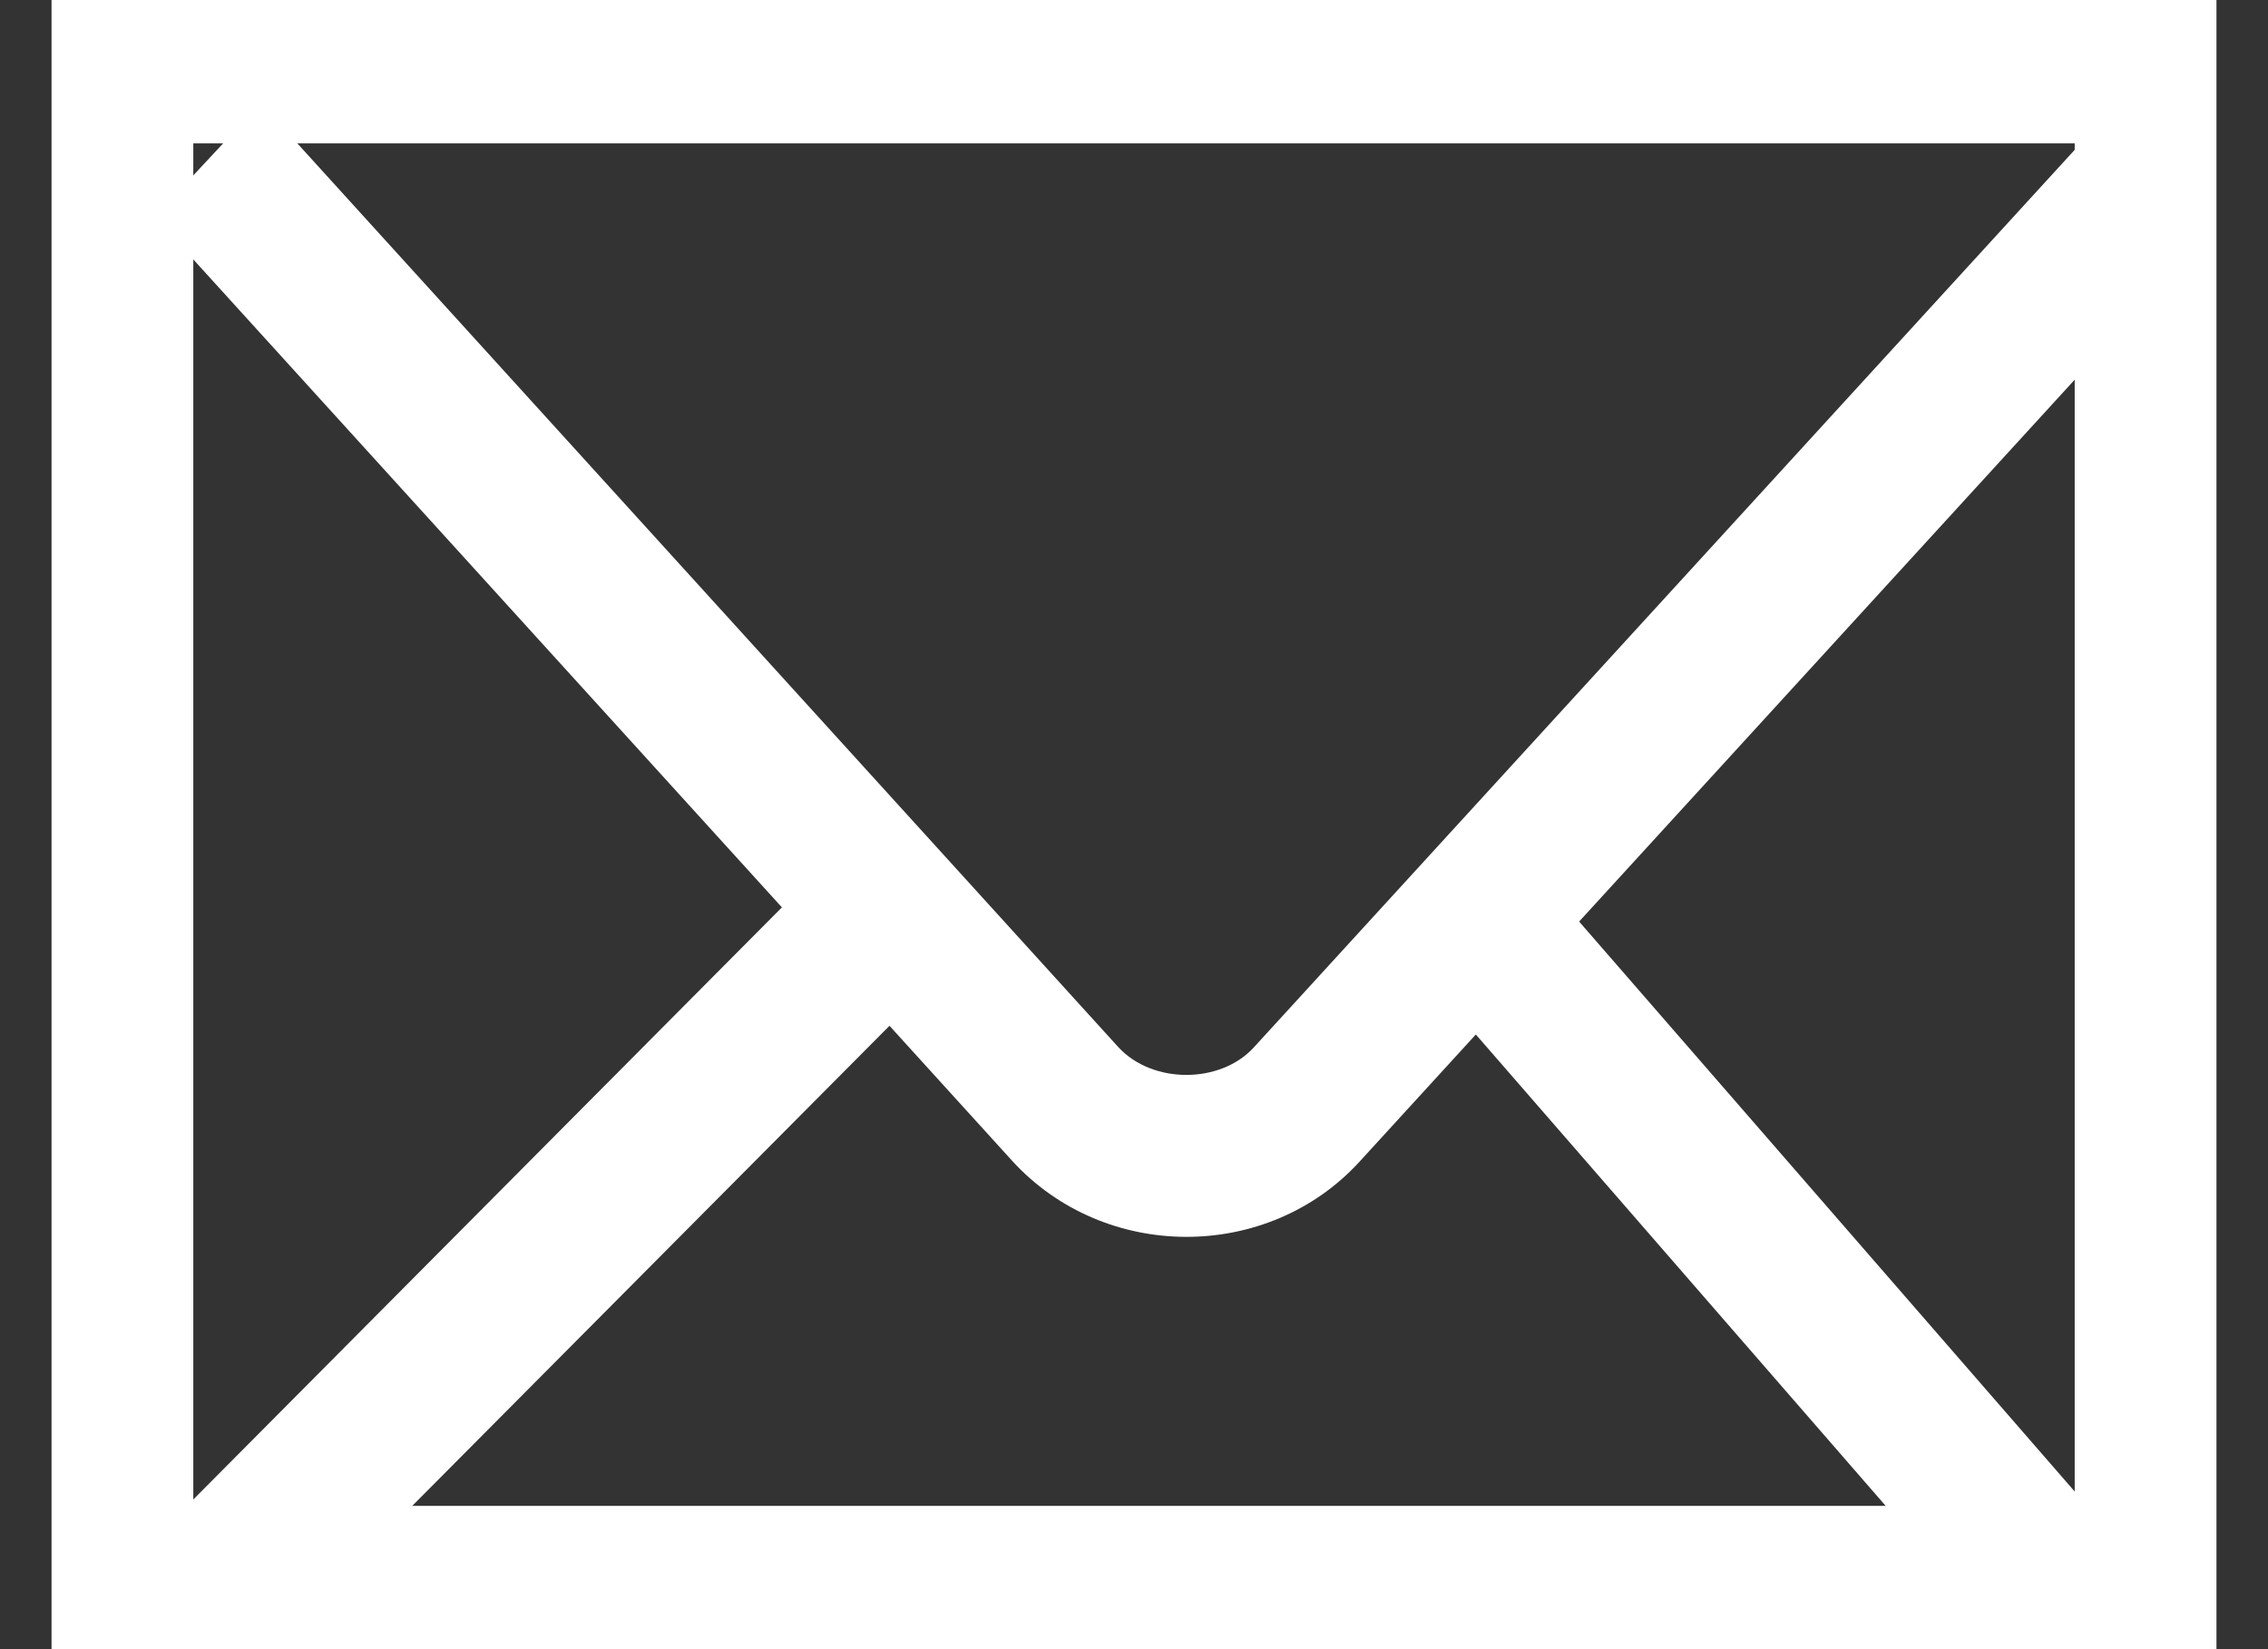
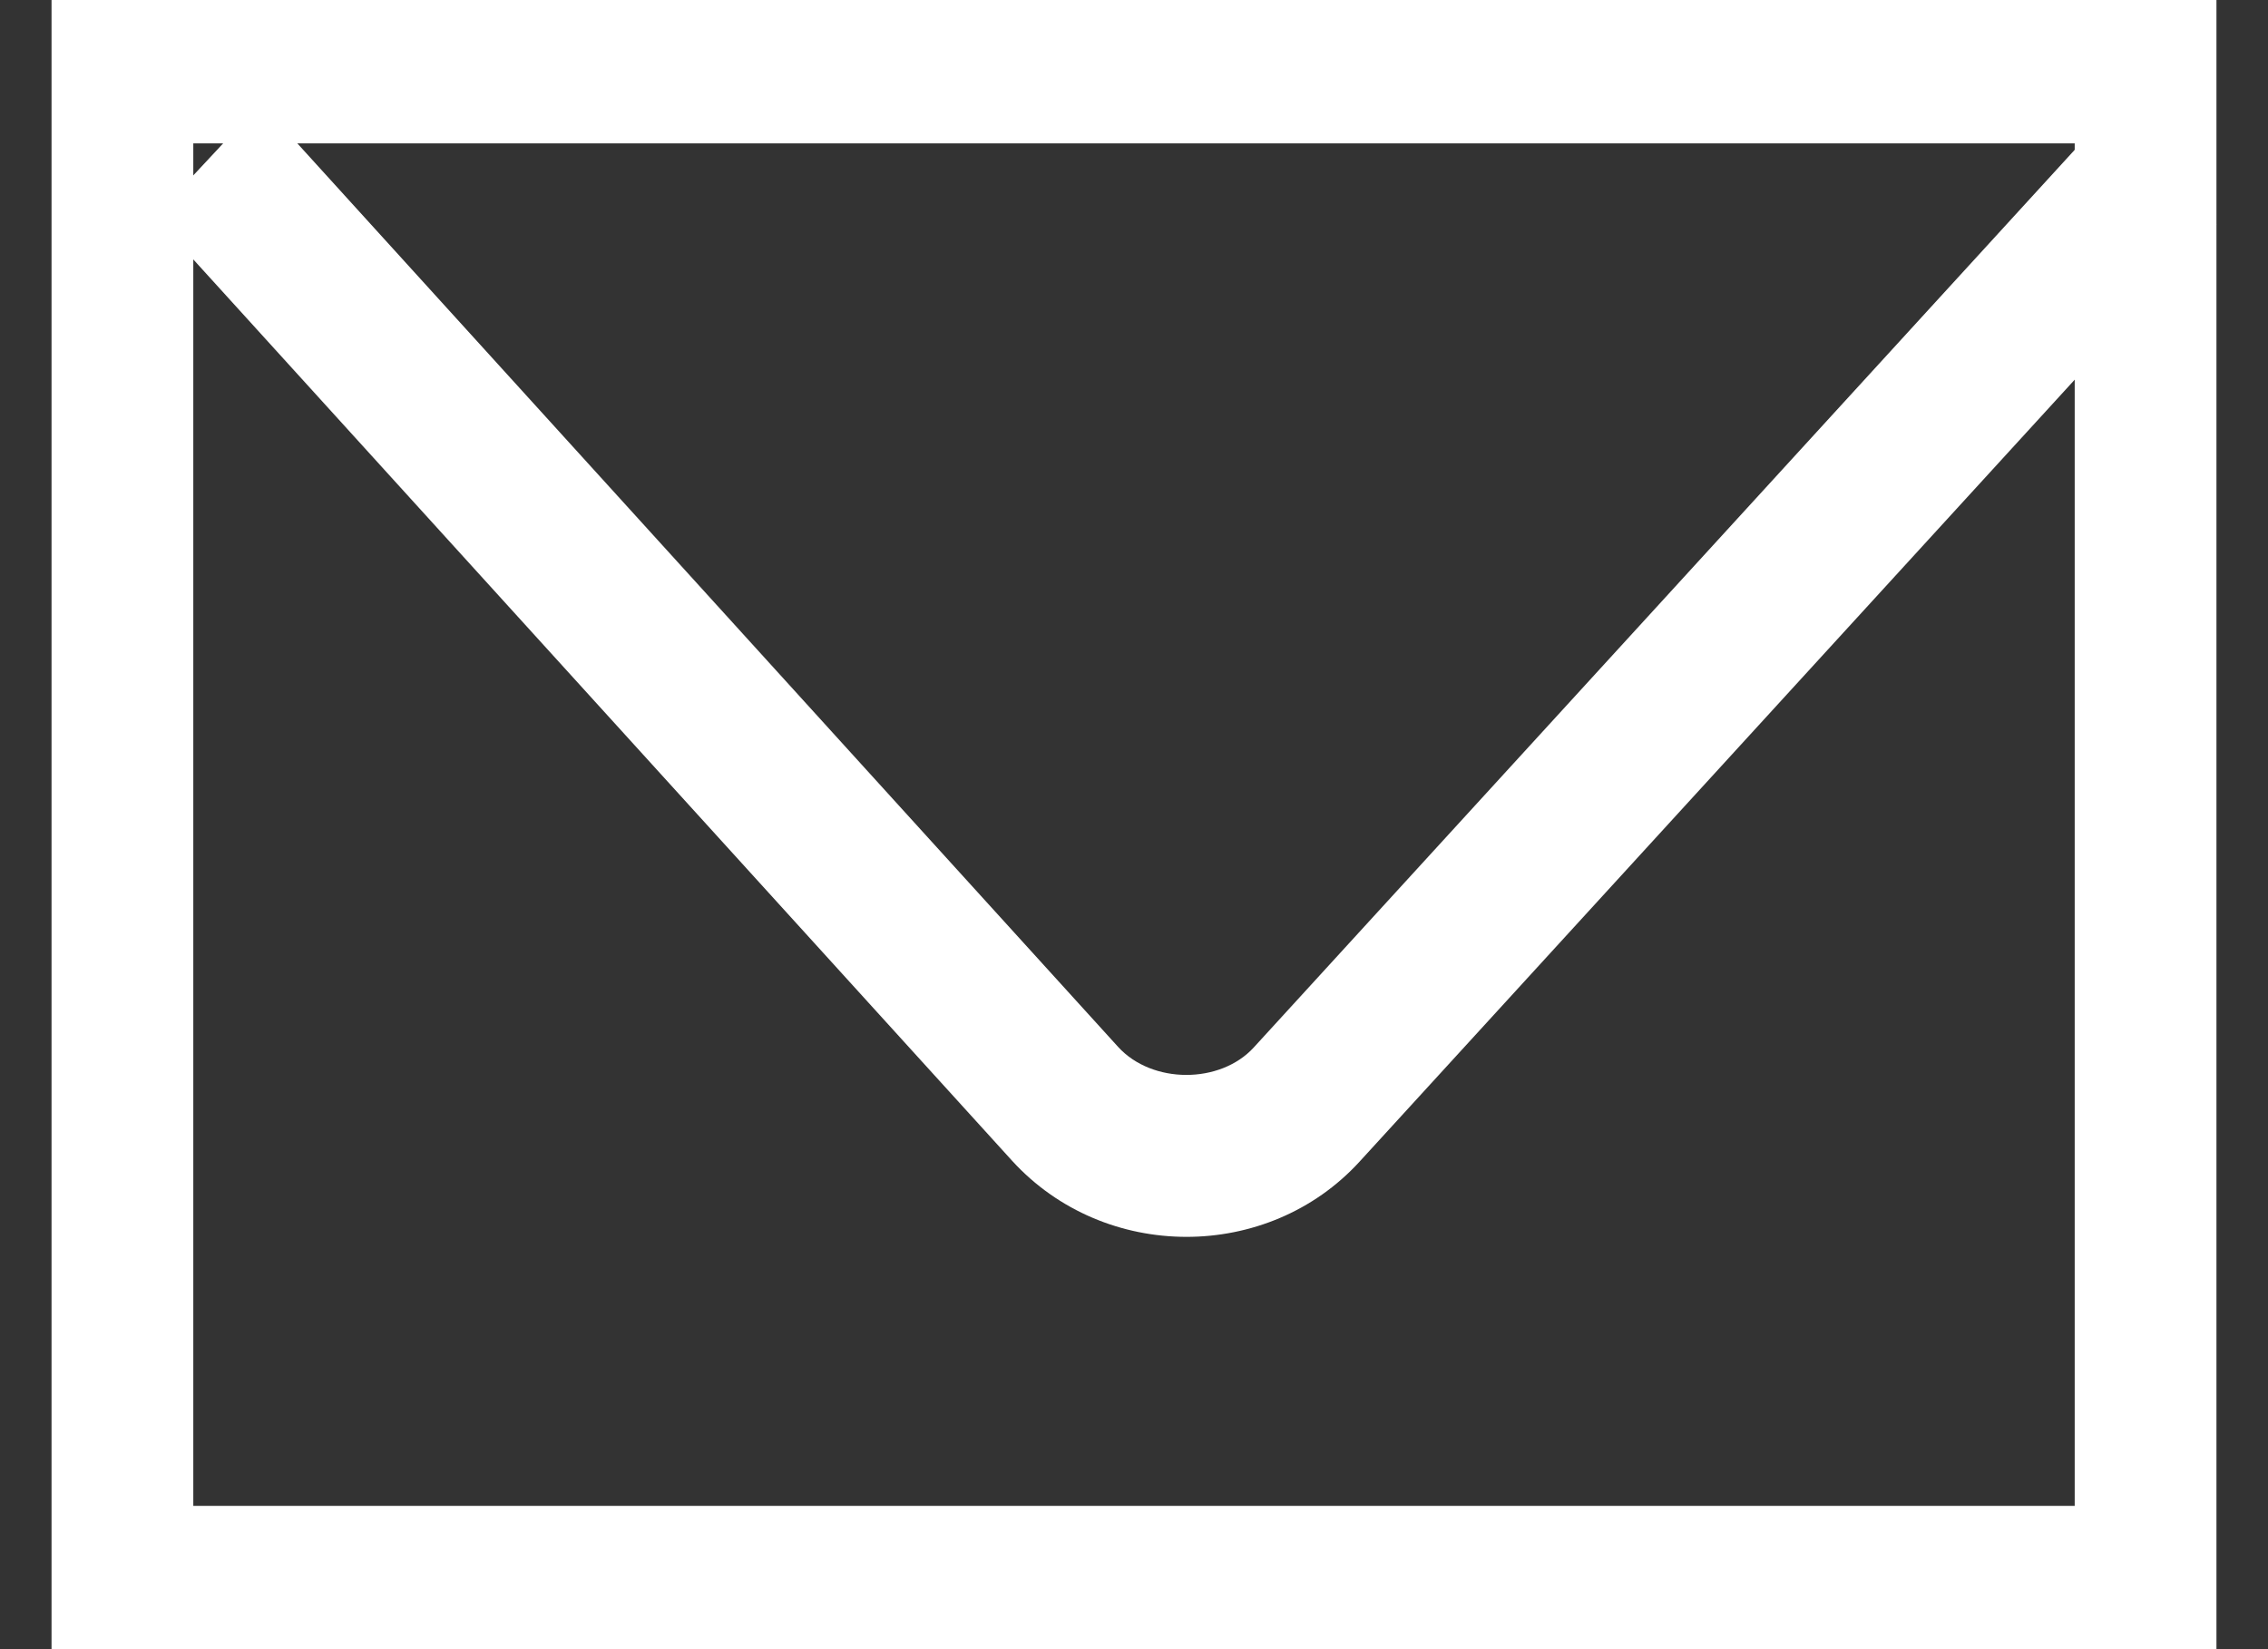
<svg xmlns="http://www.w3.org/2000/svg" width="22" height="16" viewBox="0 0 22 16">
  <rect x="0" y="0" width="22" height="16" fill="#333333" stroke="none" />
  <title>email-icon</title>
  <g fill="#FFF">
    <path d="M21.5 16H.5V0h21v16zM20.125 1.391H1.875V14.61h18.25V1.39z" />
    <path d="M1.5 2.104l8.318 9.158c.898.983 2.48.982 3.37.008L21.5 2.18l-1.026-1.108-8.312 9.09c-.325.356-.986.357-1.316-.005L2.529 1 1.5 2.104z" />
-     <path d="M2.617 16L9.5 9.075 8.383 8 1.5 14.925zM20.5 14.902L14.5 8l-1 1.098 6 6.902z" />
  </g>
</svg>